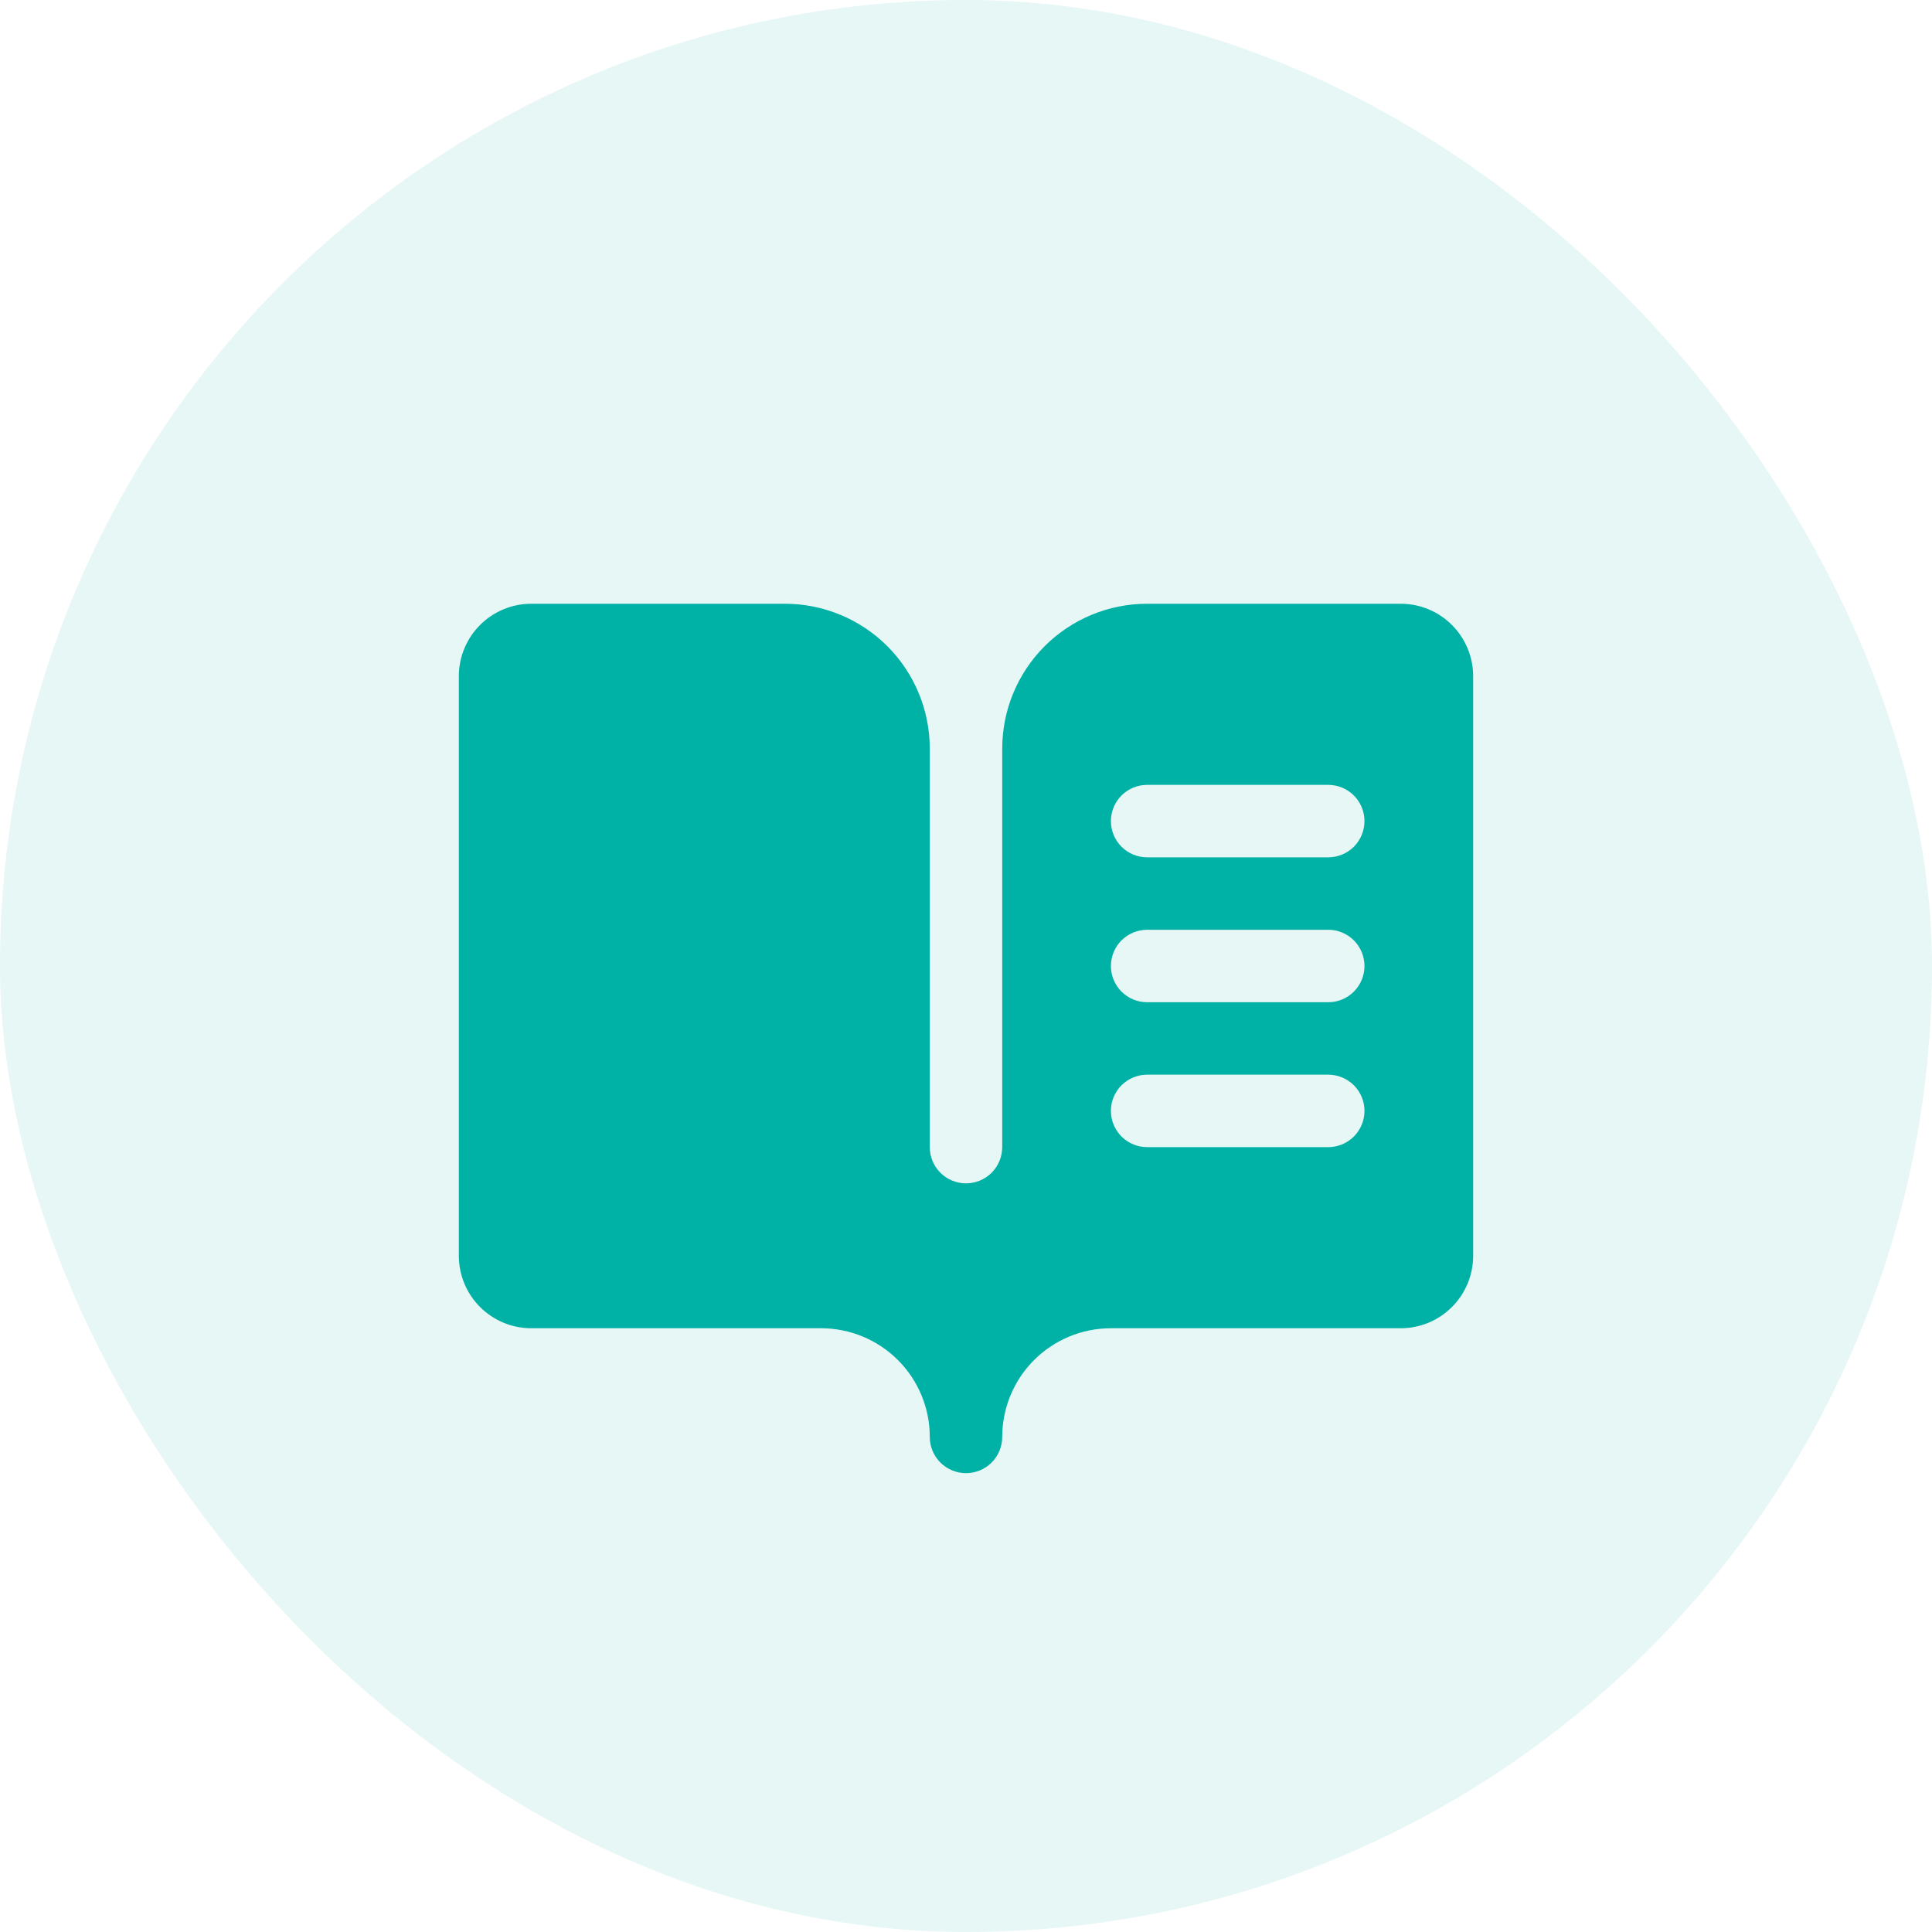
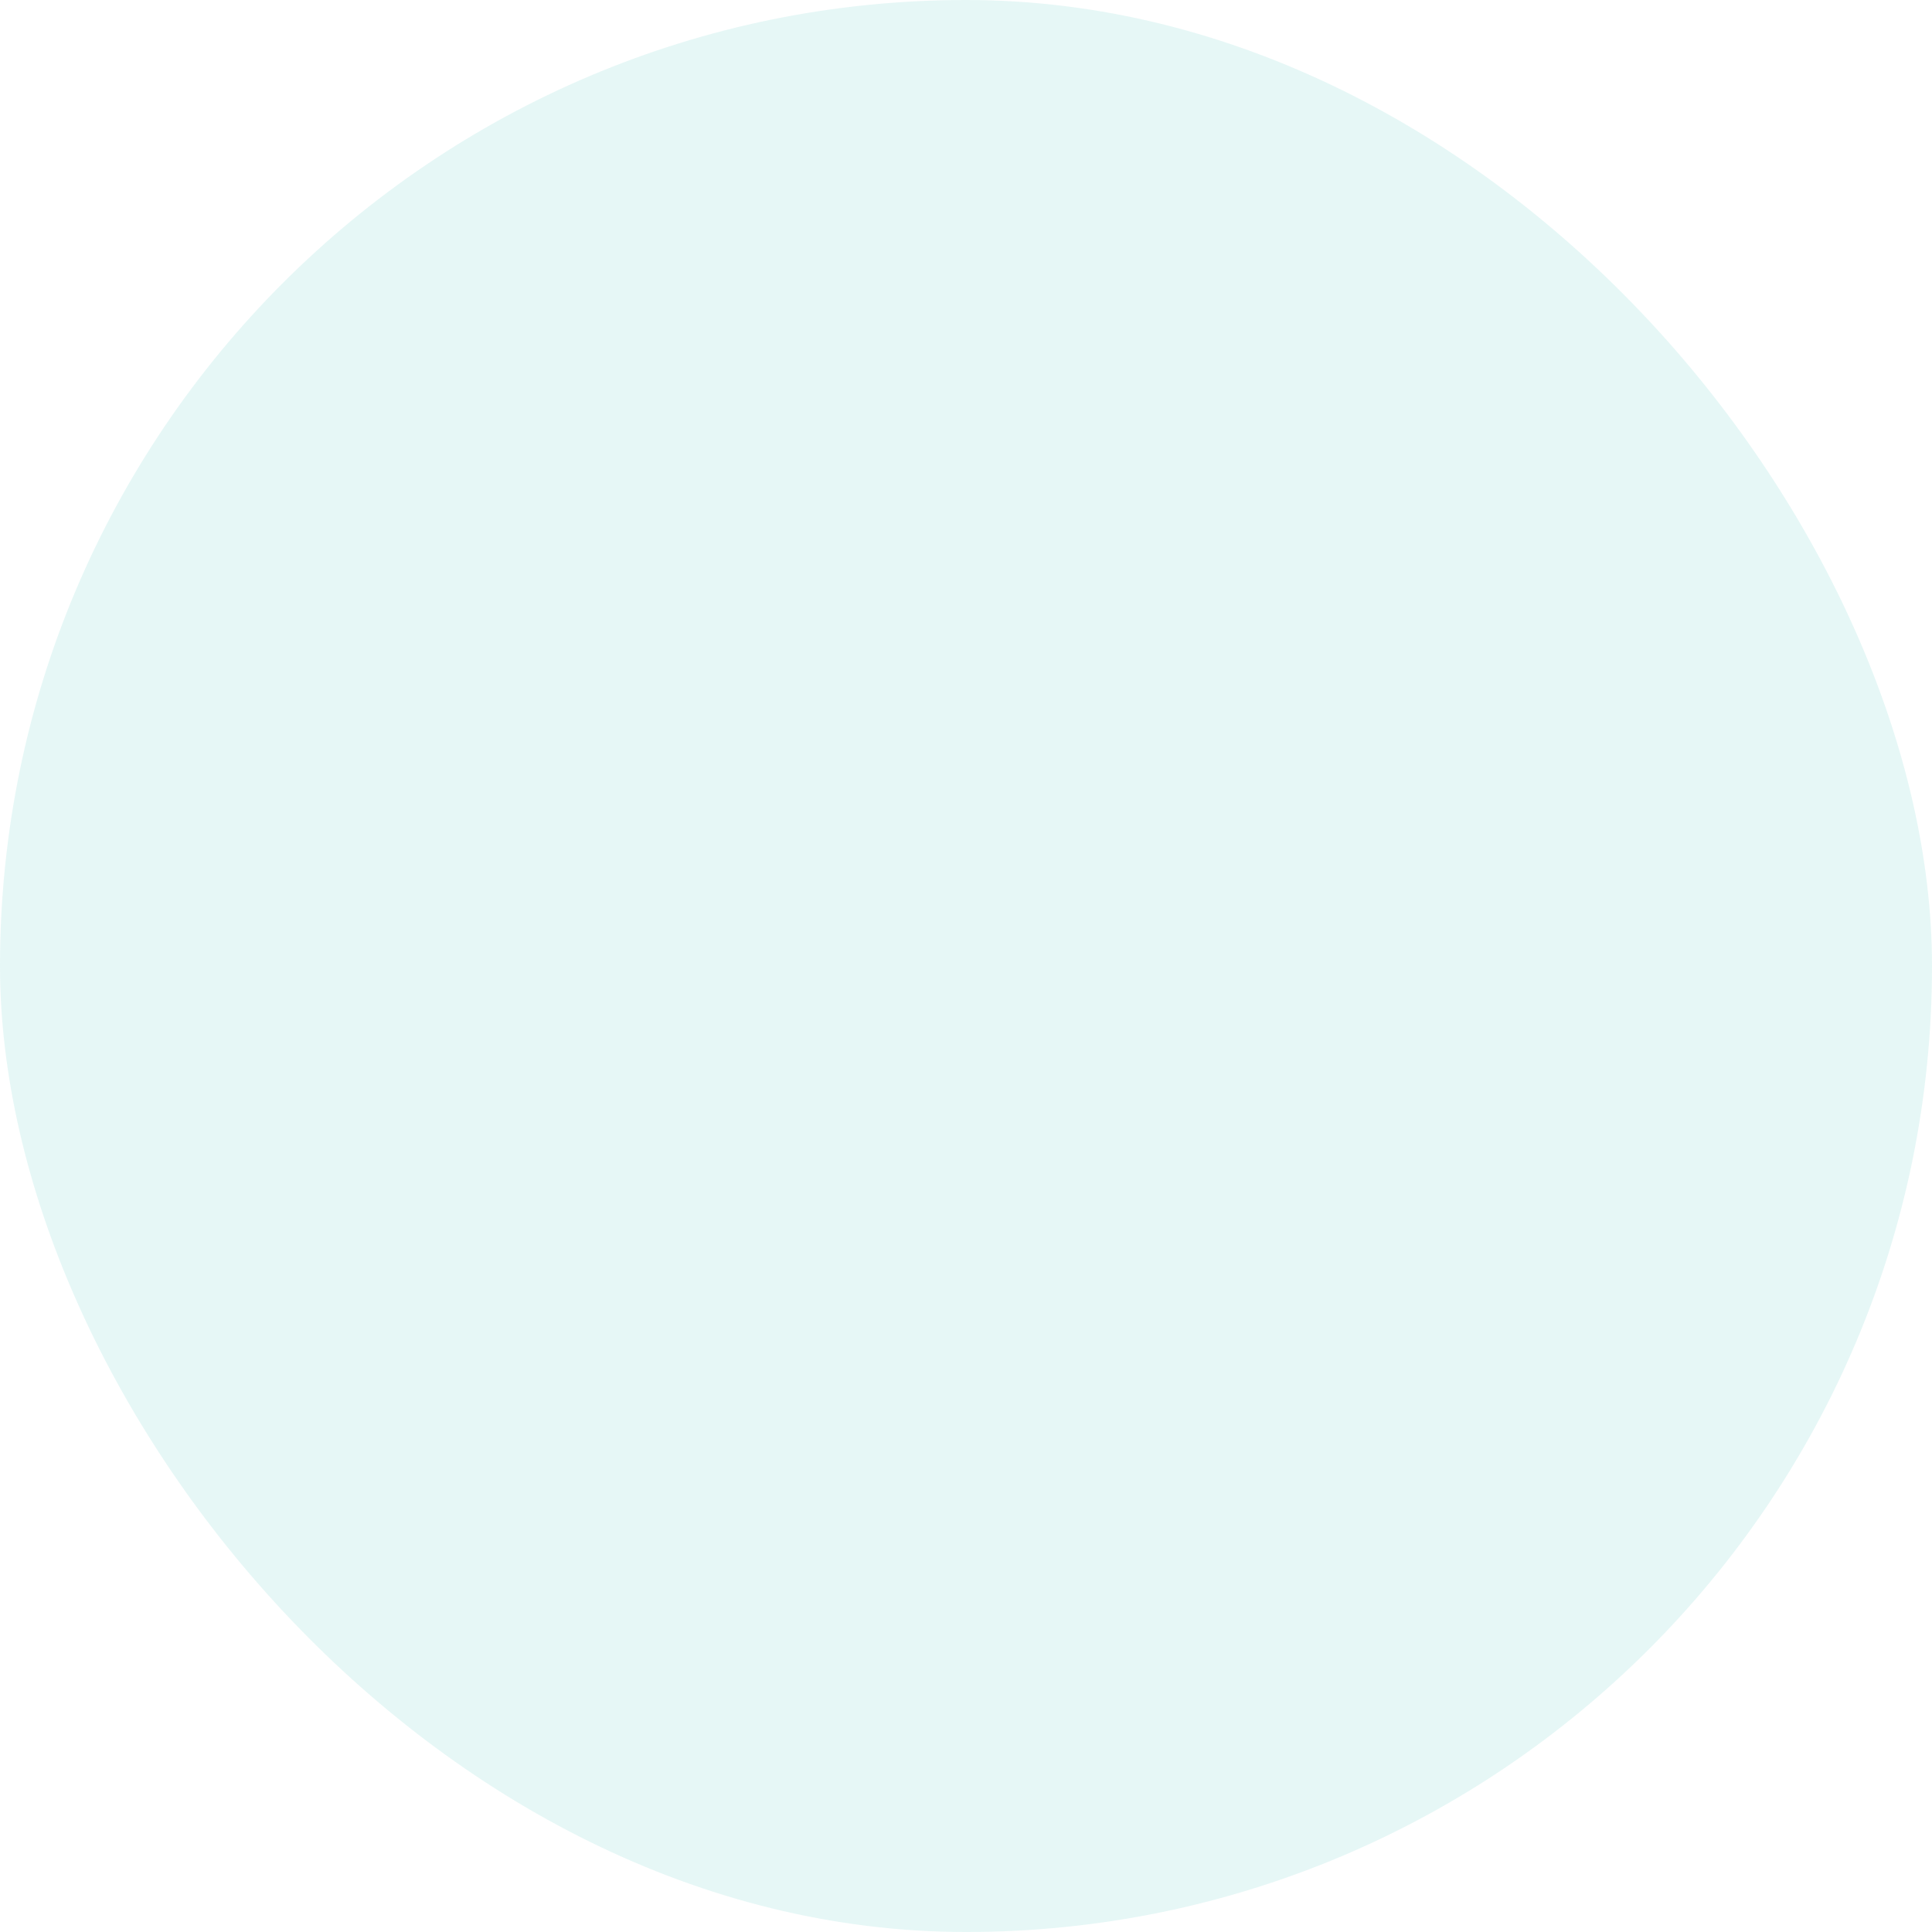
<svg xmlns="http://www.w3.org/2000/svg" width="80" height="80" viewBox="0 0 80 80" fill="none">
  <rect width="80" height="80" rx="40" fill="#00B1A5" fill-opacity="0.1" />
-   <path d="M58 25H47.5C45.909 25 44.383 25.632 43.257 26.757C42.132 27.883 41.5 29.409 41.5 31V47.5C41.5 47.898 41.342 48.279 41.061 48.561C40.779 48.842 40.398 49 40 49C39.602 49 39.221 48.842 38.939 48.561C38.658 48.279 38.5 47.898 38.5 47.5V31C38.5 29.409 37.868 27.883 36.743 26.757C35.617 25.632 34.091 25 32.5 25H22C21.204 25 20.441 25.316 19.879 25.879C19.316 26.441 19 27.204 19 28V52C19 52.796 19.316 53.559 19.879 54.121C20.441 54.684 21.204 55 22 55H34C35.194 55 36.338 55.474 37.182 56.318C38.026 57.162 38.5 58.306 38.5 59.5C38.5 59.898 38.658 60.279 38.939 60.561C39.221 60.842 39.602 61 40 61C40.398 61 40.779 60.842 41.061 60.561C41.342 60.279 41.5 59.898 41.5 59.5C41.5 58.306 41.974 57.162 42.818 56.318C43.662 55.474 44.806 55 46 55H58C58.796 55 59.559 54.684 60.121 54.121C60.684 53.559 61 52.796 61 52V28C61 27.204 60.684 26.441 60.121 25.879C59.559 25.316 58.796 25 58 25ZM55 47.5H47.5C47.102 47.5 46.721 47.342 46.439 47.061C46.158 46.779 46 46.398 46 46C46 45.602 46.158 45.221 46.439 44.939C46.721 44.658 47.102 44.5 47.5 44.5H55C55.398 44.5 55.779 44.658 56.061 44.939C56.342 45.221 56.5 45.602 56.5 46C56.5 46.398 56.342 46.779 56.061 47.061C55.779 47.342 55.398 47.5 55 47.5ZM55 41.5H47.5C47.102 41.5 46.721 41.342 46.439 41.061C46.158 40.779 46 40.398 46 40C46 39.602 46.158 39.221 46.439 38.939C46.721 38.658 47.102 38.5 47.5 38.5H55C55.398 38.5 55.779 38.658 56.061 38.939C56.342 39.221 56.5 39.602 56.5 40C56.5 40.398 56.342 40.779 56.061 41.061C55.779 41.342 55.398 41.5 55 41.5ZM55 35.5H47.5C47.102 35.5 46.721 35.342 46.439 35.061C46.158 34.779 46 34.398 46 34C46 33.602 46.158 33.221 46.439 32.939C46.721 32.658 47.102 32.5 47.5 32.5H55C55.398 32.5 55.779 32.658 56.061 32.939C56.342 33.221 56.5 33.602 56.5 34C56.5 34.398 56.342 34.779 56.061 35.061C55.779 35.342 55.398 35.5 55 35.5Z" fill="#00B1A5" />
</svg>